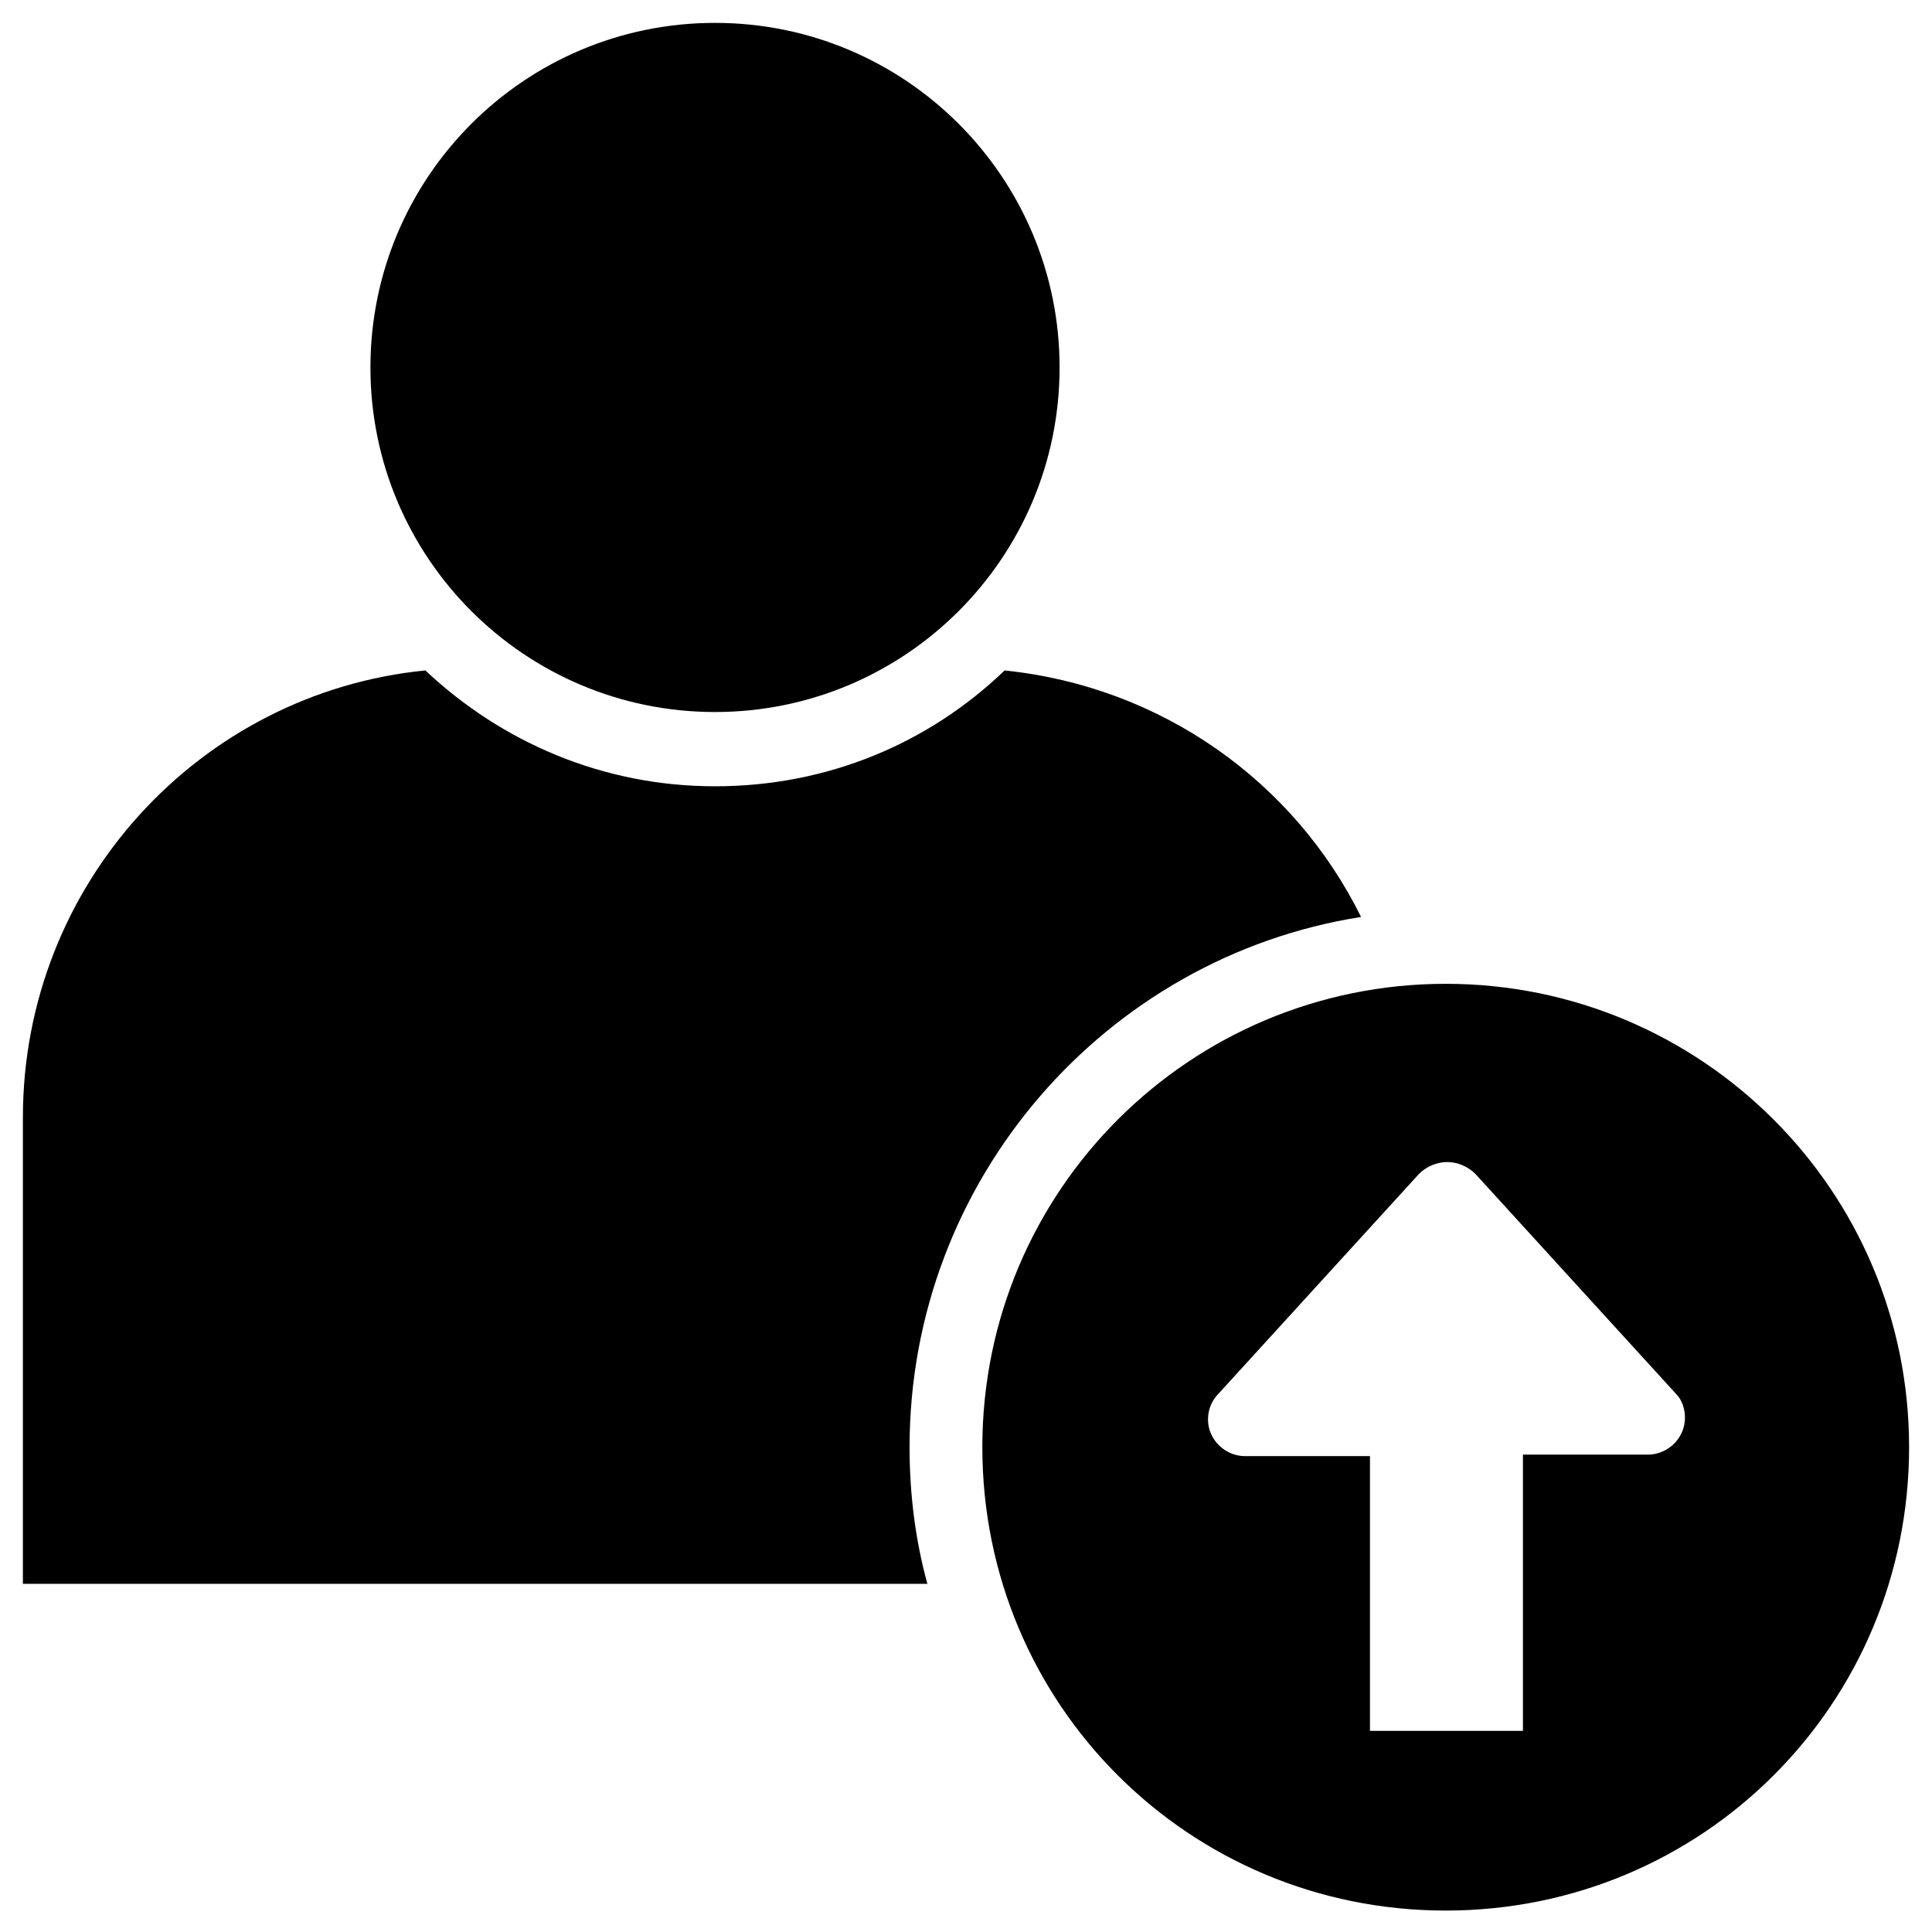
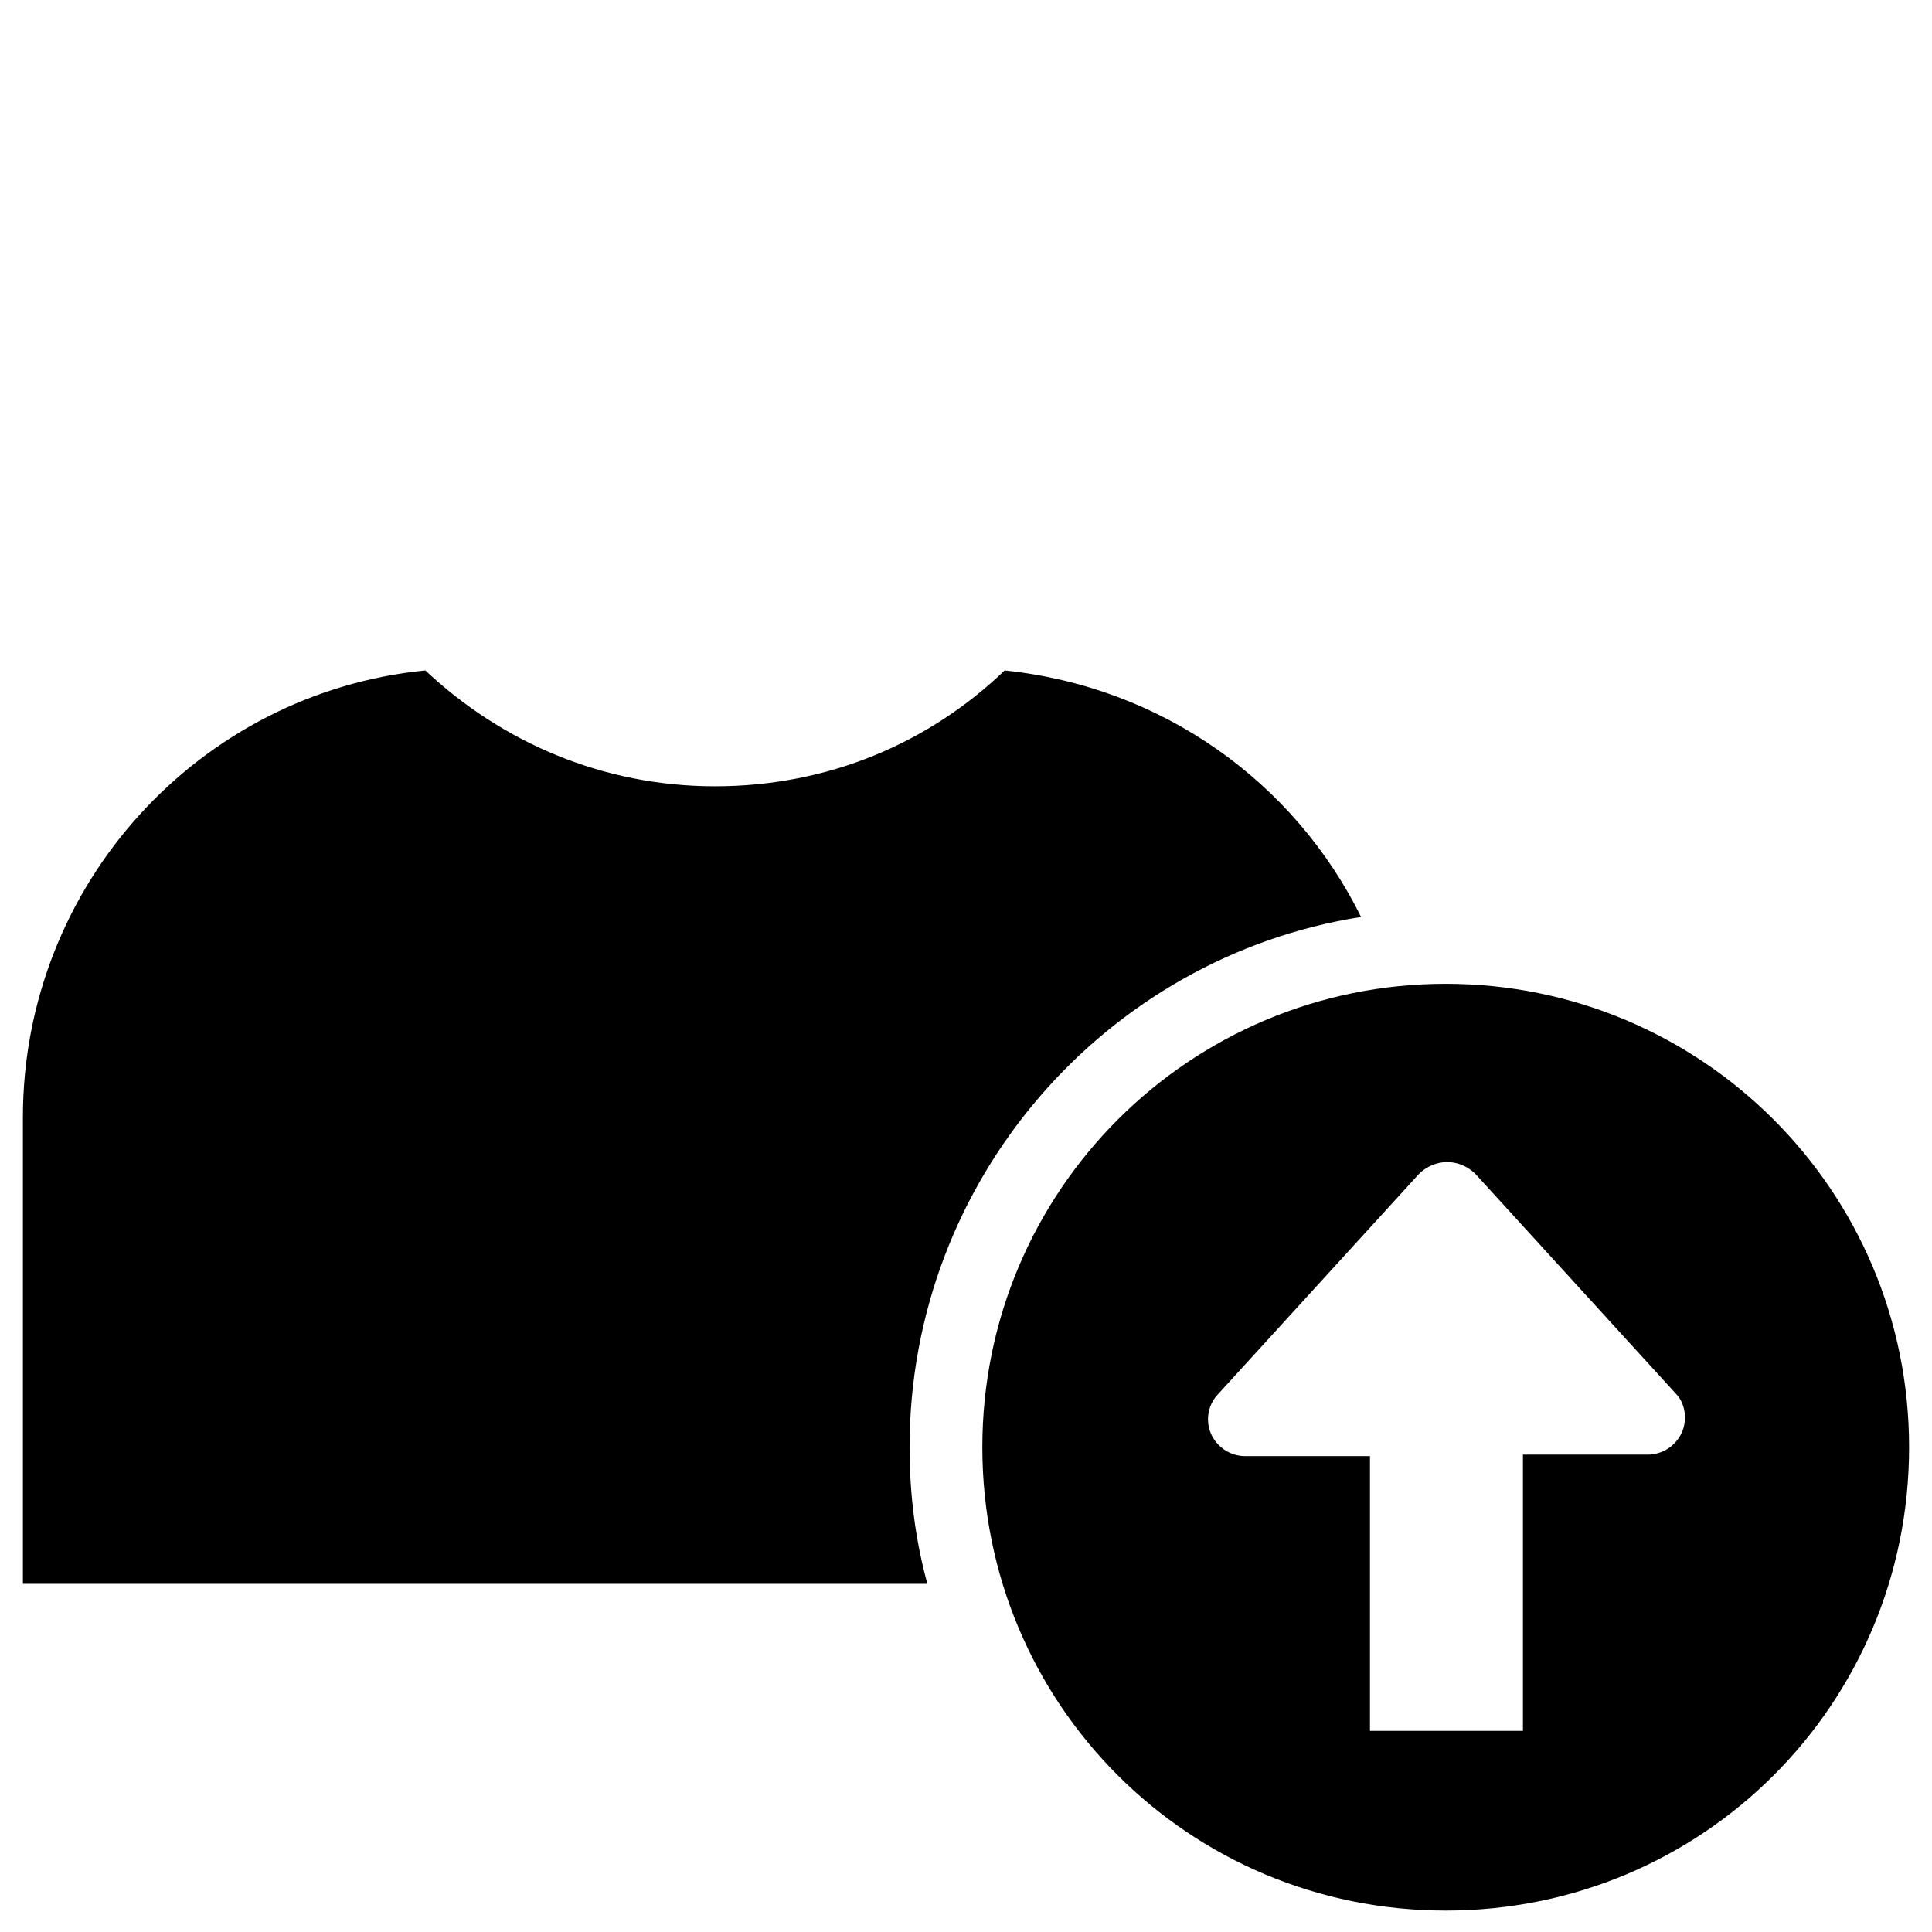
<svg xmlns="http://www.w3.org/2000/svg" fill="#000000" width="800px" height="800px" version="1.1" viewBox="144 144 512 512">
  <g>
-     <path d="m424.8 241.38c0 50.43-40.887 91.312-91.316 91.312-50.434 0-91.316-40.883-91.316-91.312 0-50.434 40.883-91.316 91.316-91.316 50.43 0 91.316 40.883 91.316 91.316" />
    <path d="m504.7 387.01c-17.711-35.816-52.742-61.008-94.465-65.336-20.074 19.285-46.84 30.699-76.754 30.699-29.914 0-56.68-11.809-76.754-30.699-59.824 5.902-106.66 56.68-106.66 118.47v123.59h239.7c-3.148-11.414-4.723-23.617-4.723-36.211 0-70.848 51.953-129.89 119.65-140.52z" />
    <path d="m527.13 404.72c-67.699 0-122.8 54.711-122.8 122.8s54.711 122.8 122.8 122.8 122.8-54.711 122.8-122.8c-0.004-68.094-55.105-122.8-122.8-122.8zm62.582 118.87c-1.574 3.543-5.117 5.902-9.055 5.902h-33.062v73.211h-40.539v-72.816h-33.062c-3.938 0-7.477-2.363-9.055-5.902-1.574-3.543-0.789-7.871 1.969-10.629l53.137-58.254c1.969-1.969 4.723-3.148 7.477-3.148 2.754 0 5.512 1.18 7.477 3.148l53.137 58.254c2.363 2.363 3.152 6.691 1.578 10.234z" />
  </g>
</svg>